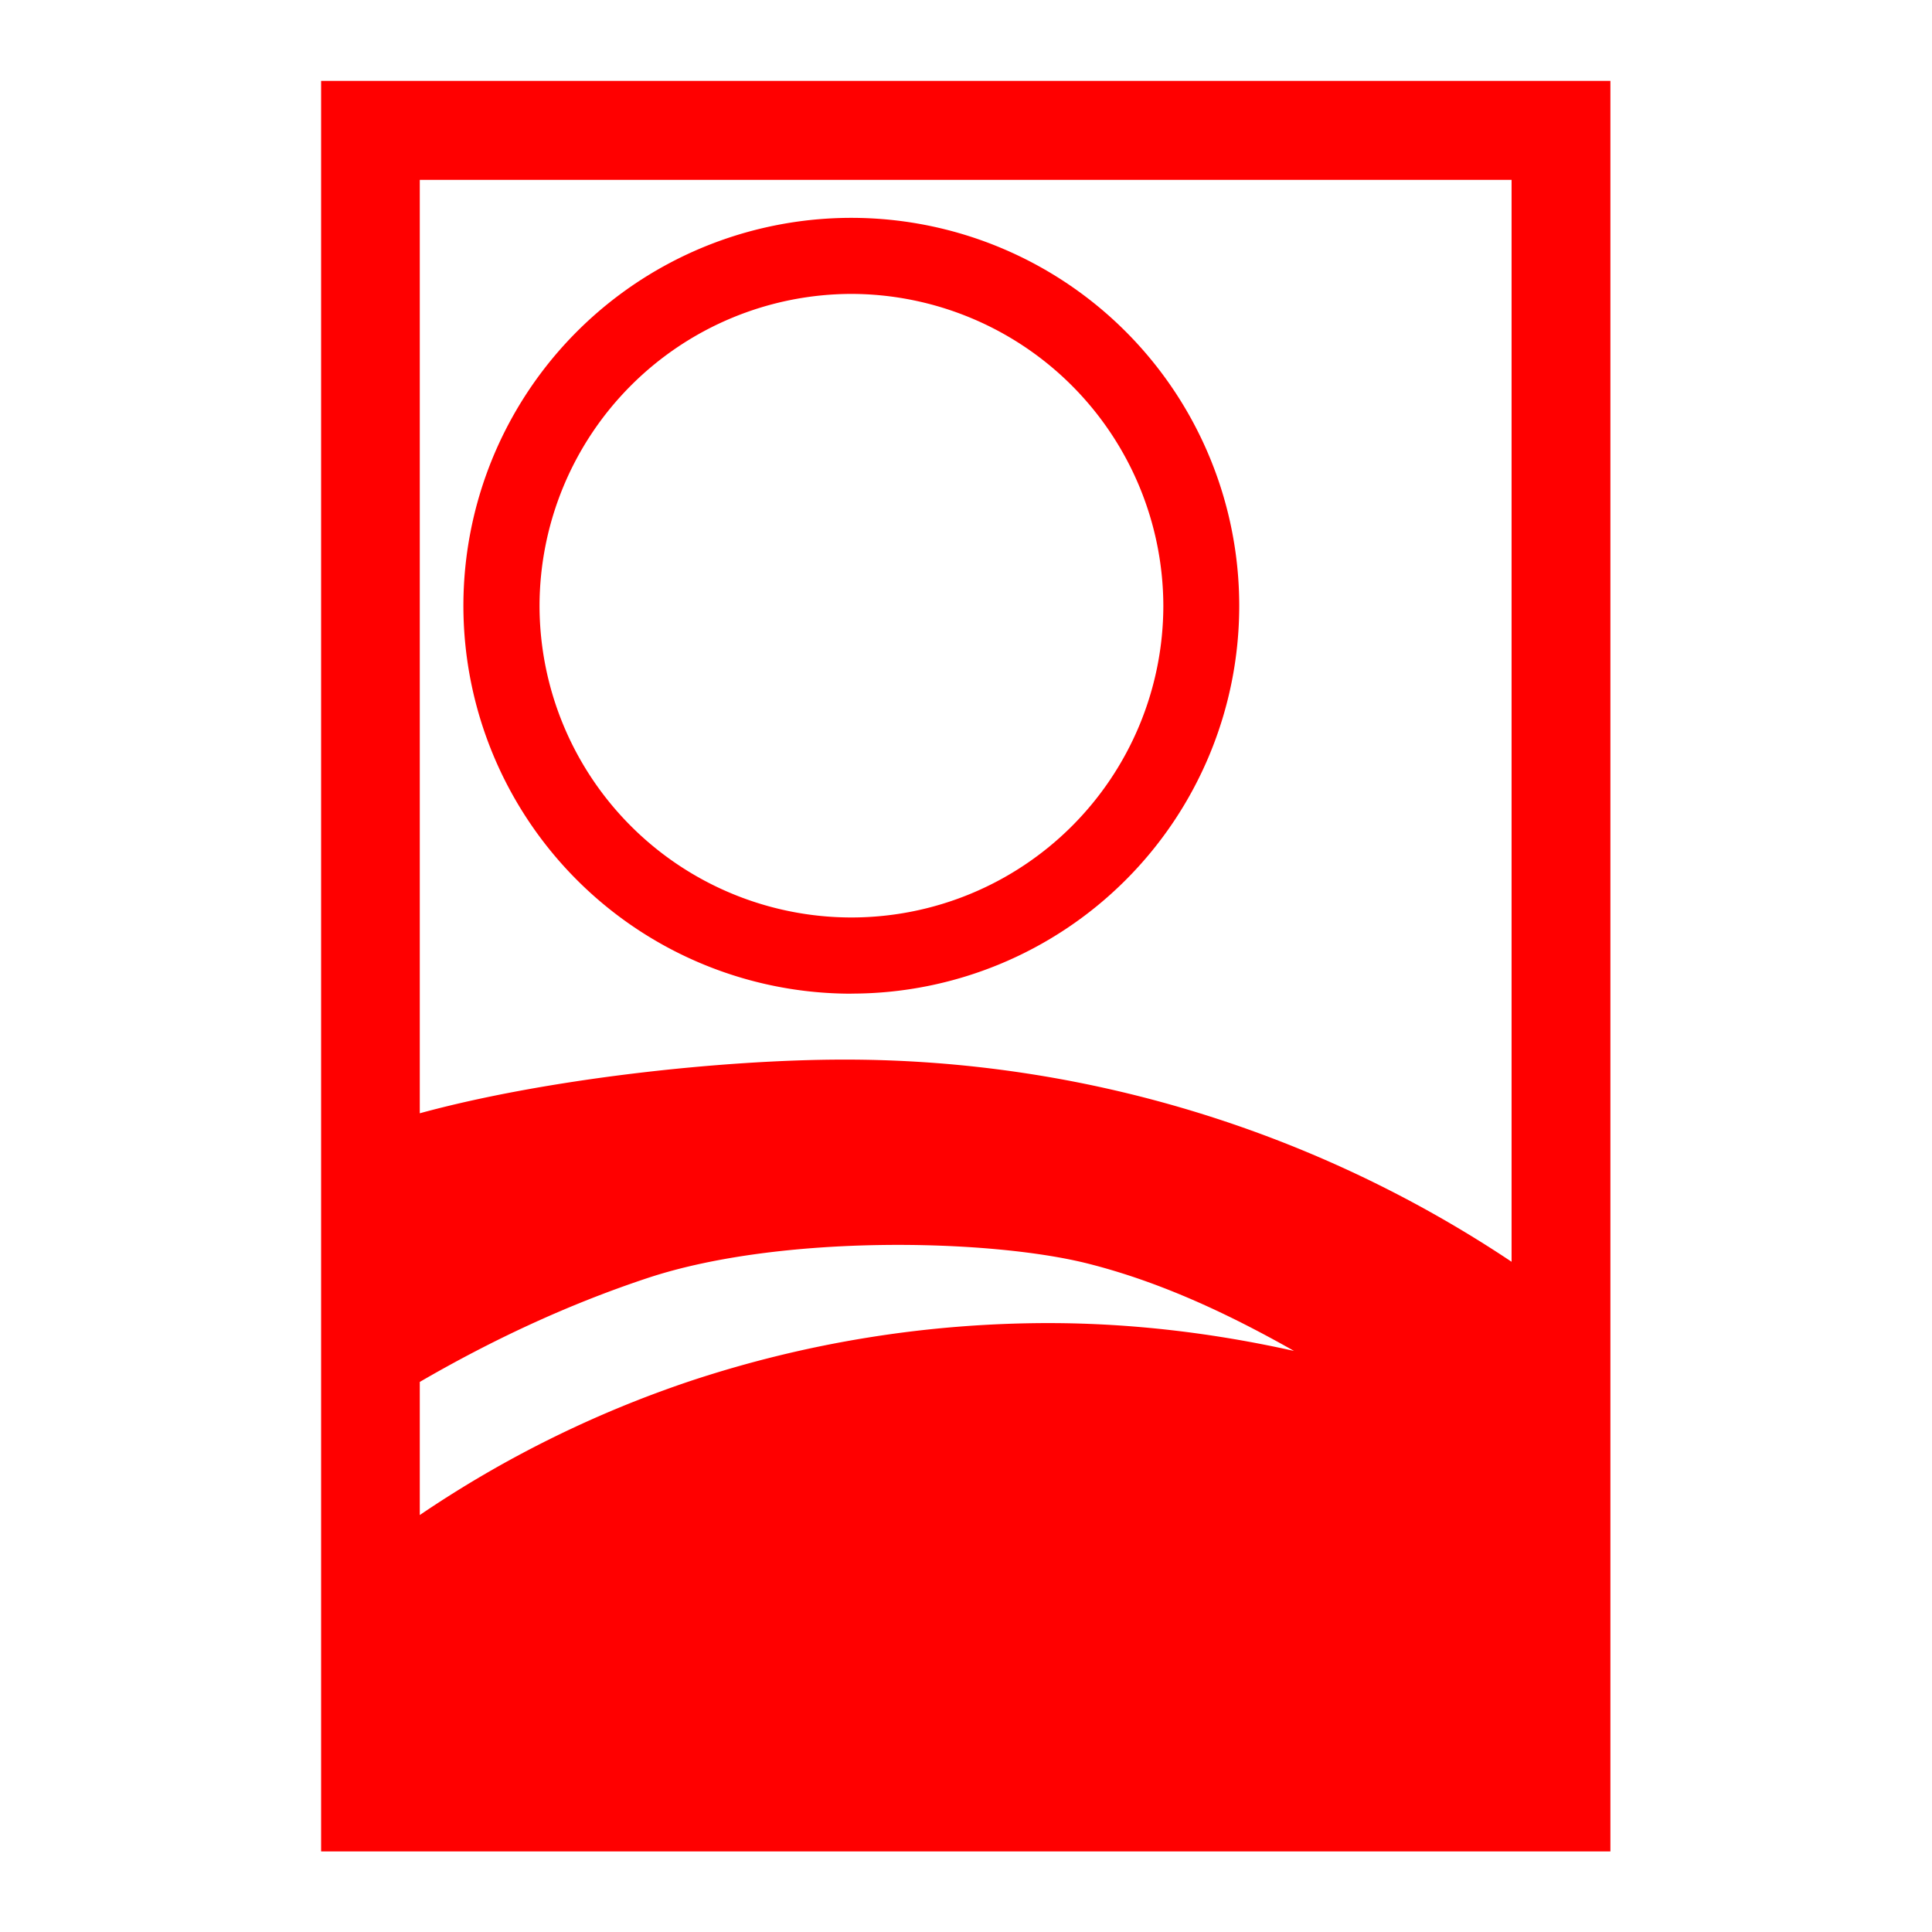
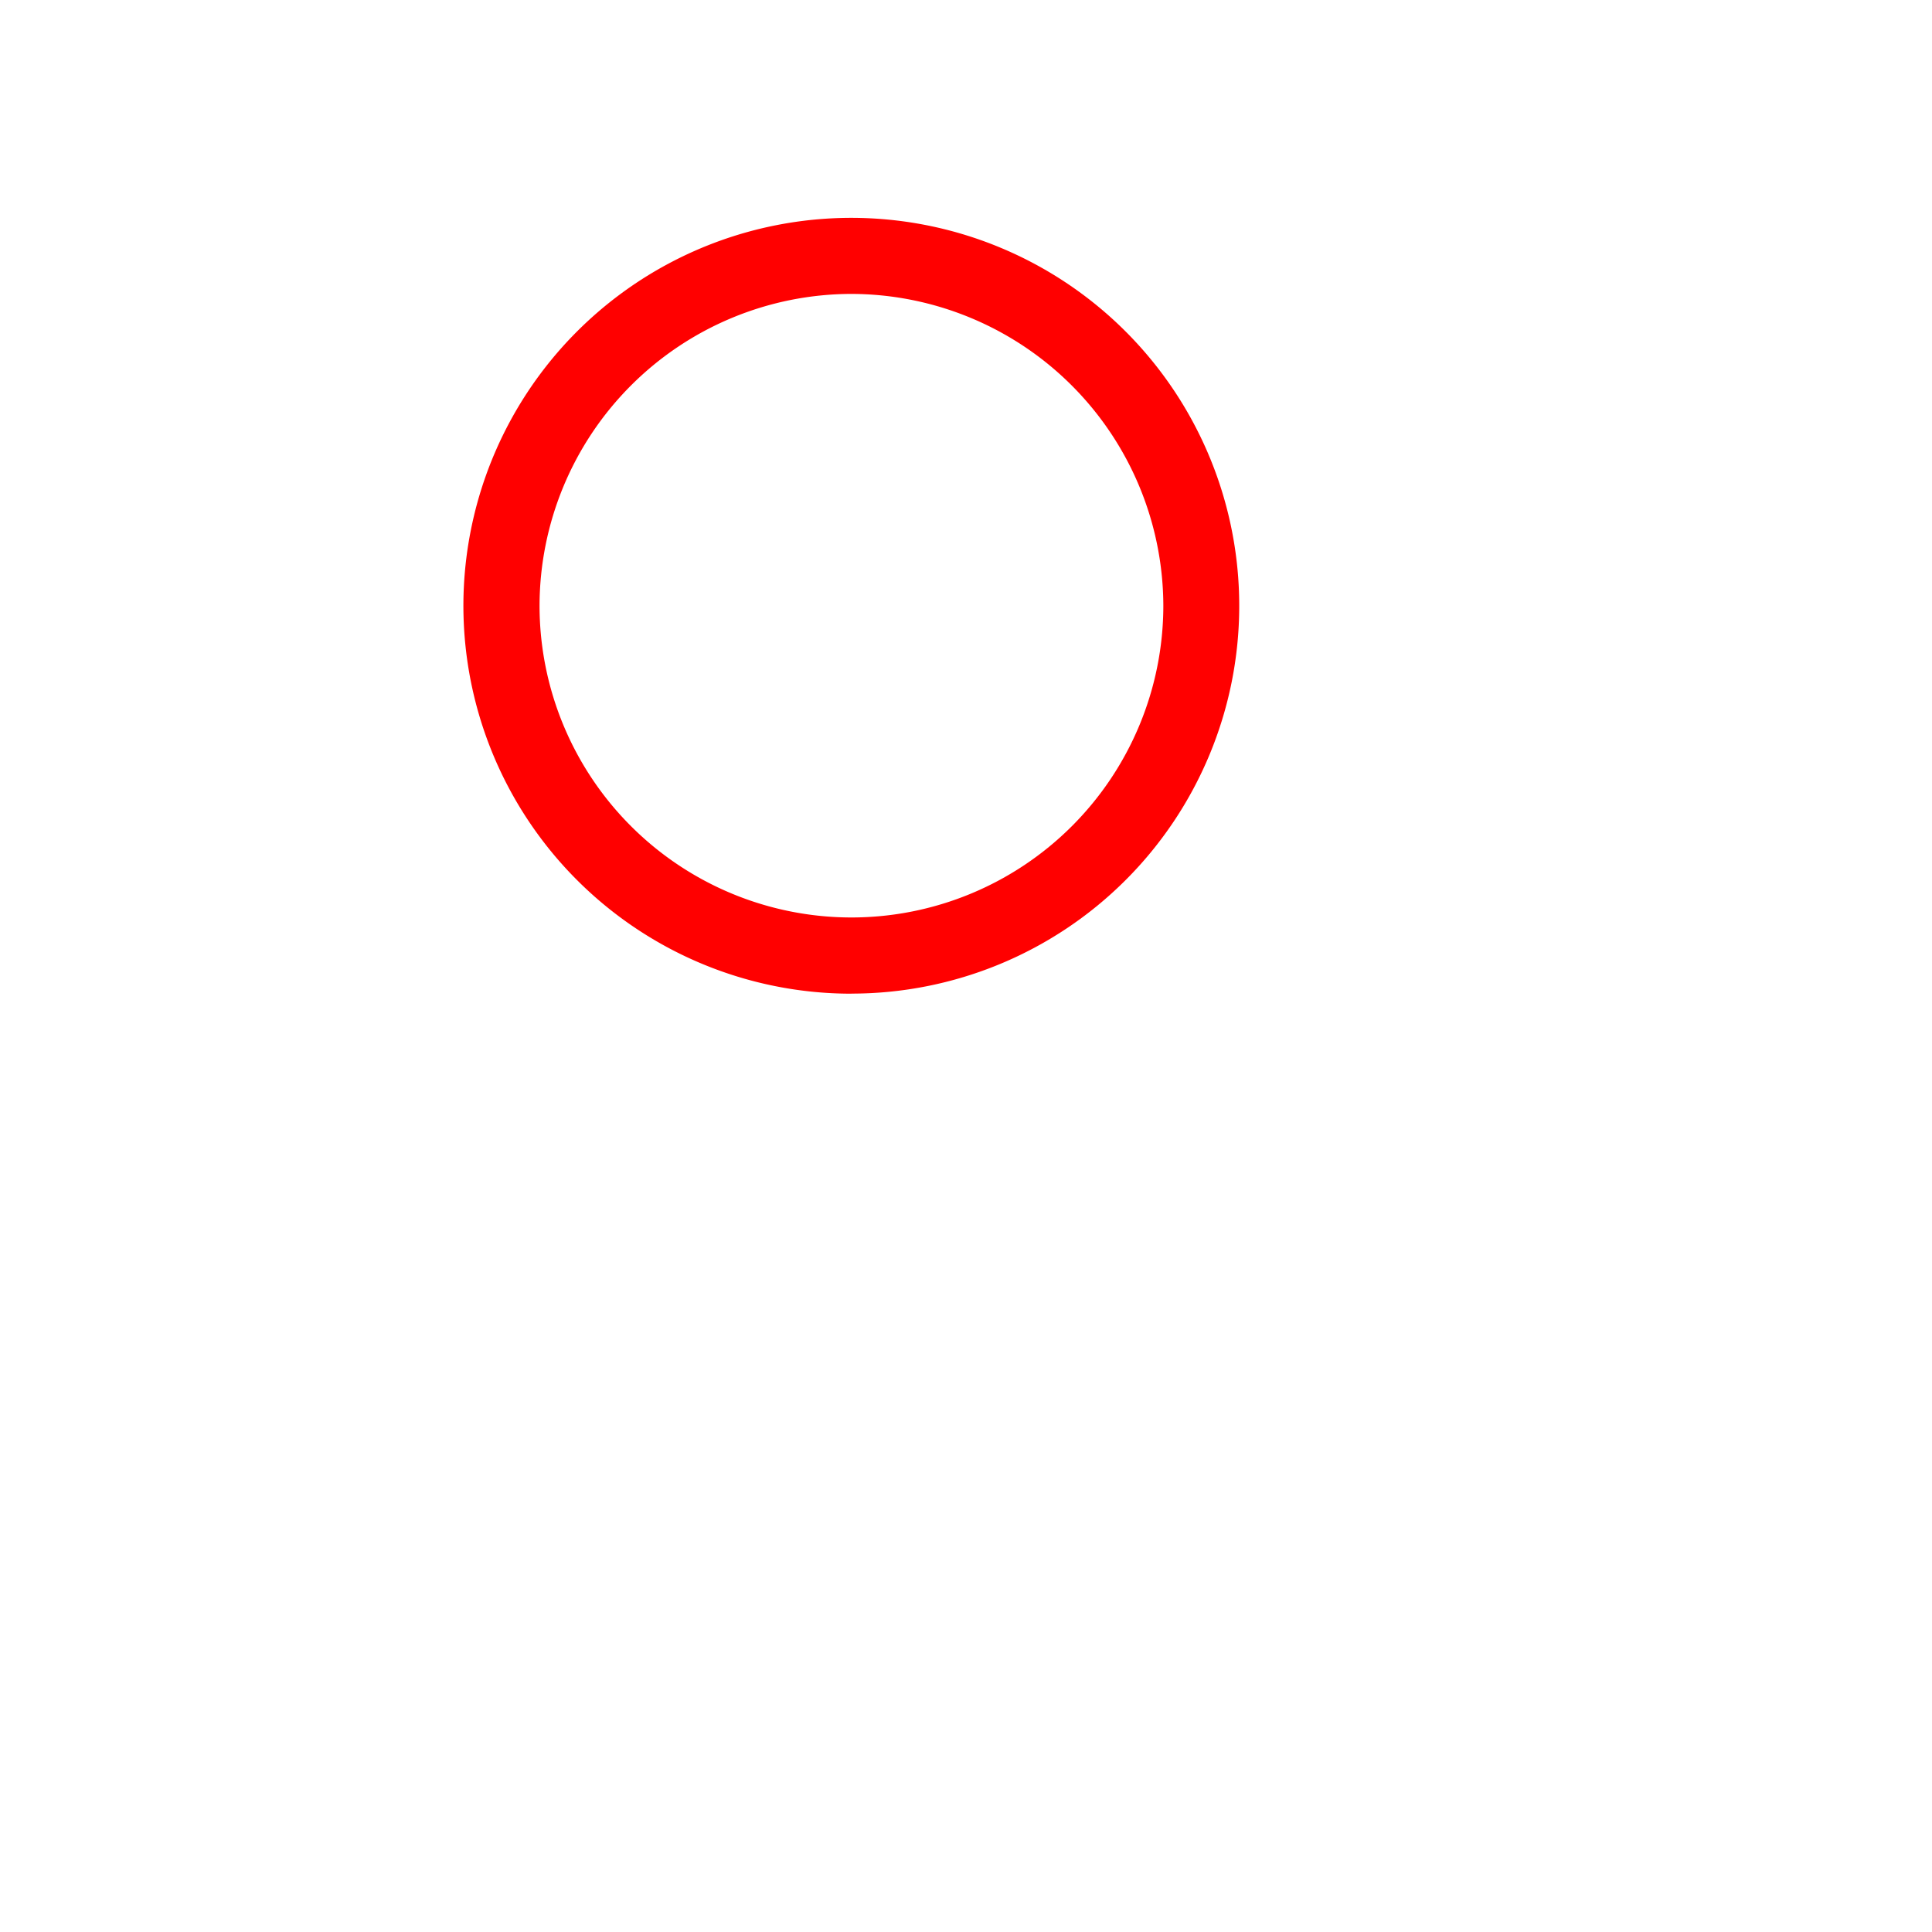
<svg xmlns="http://www.w3.org/2000/svg" width="32" height="32" viewBox="0 0 32 32">
  <defs>
    <clipPath id="a">
      <path d="M0 24h24V0H0z" />
    </clipPath>
  </defs>
  <g clip-path="url(#a)" transform="matrix(1.333 0 0 -1.333 0 32)">
-     <path fill="red" d="M13.025 7.566a14.16 14.16 0 0 1-4.442-.718 13.789 13.789 0 0 1-3.367-1.667v1.654c.884.513 1.825.958 2.84 1.294 1.642.541 4.222.484 5.447.18.9-.225 1.751-.622 2.576-1.089-.994.222-2.016.346-3.054.346m5.757 14.205V8.328a14.915 14.915 0 0 1-8.287 2.512c-1.526 0-3.718-.24-5.279-.667v11.598zM3.99 1.001h16.02v22H3.99z" />
    <path fill="red" d="M10.58 20.354a3.885 3.885 0 0 0 3.875-3.877 3.877 3.877 0 0 0-3.875-3.871 3.877 3.877 0 0 0-3.876 3.87 3.882 3.882 0 0 0 3.876 3.878m0-8.694a4.818 4.818 0 0 1 4.818 4.816 4.82 4.82 0 1 1-4.818-4.817" />
  </g>
</svg>